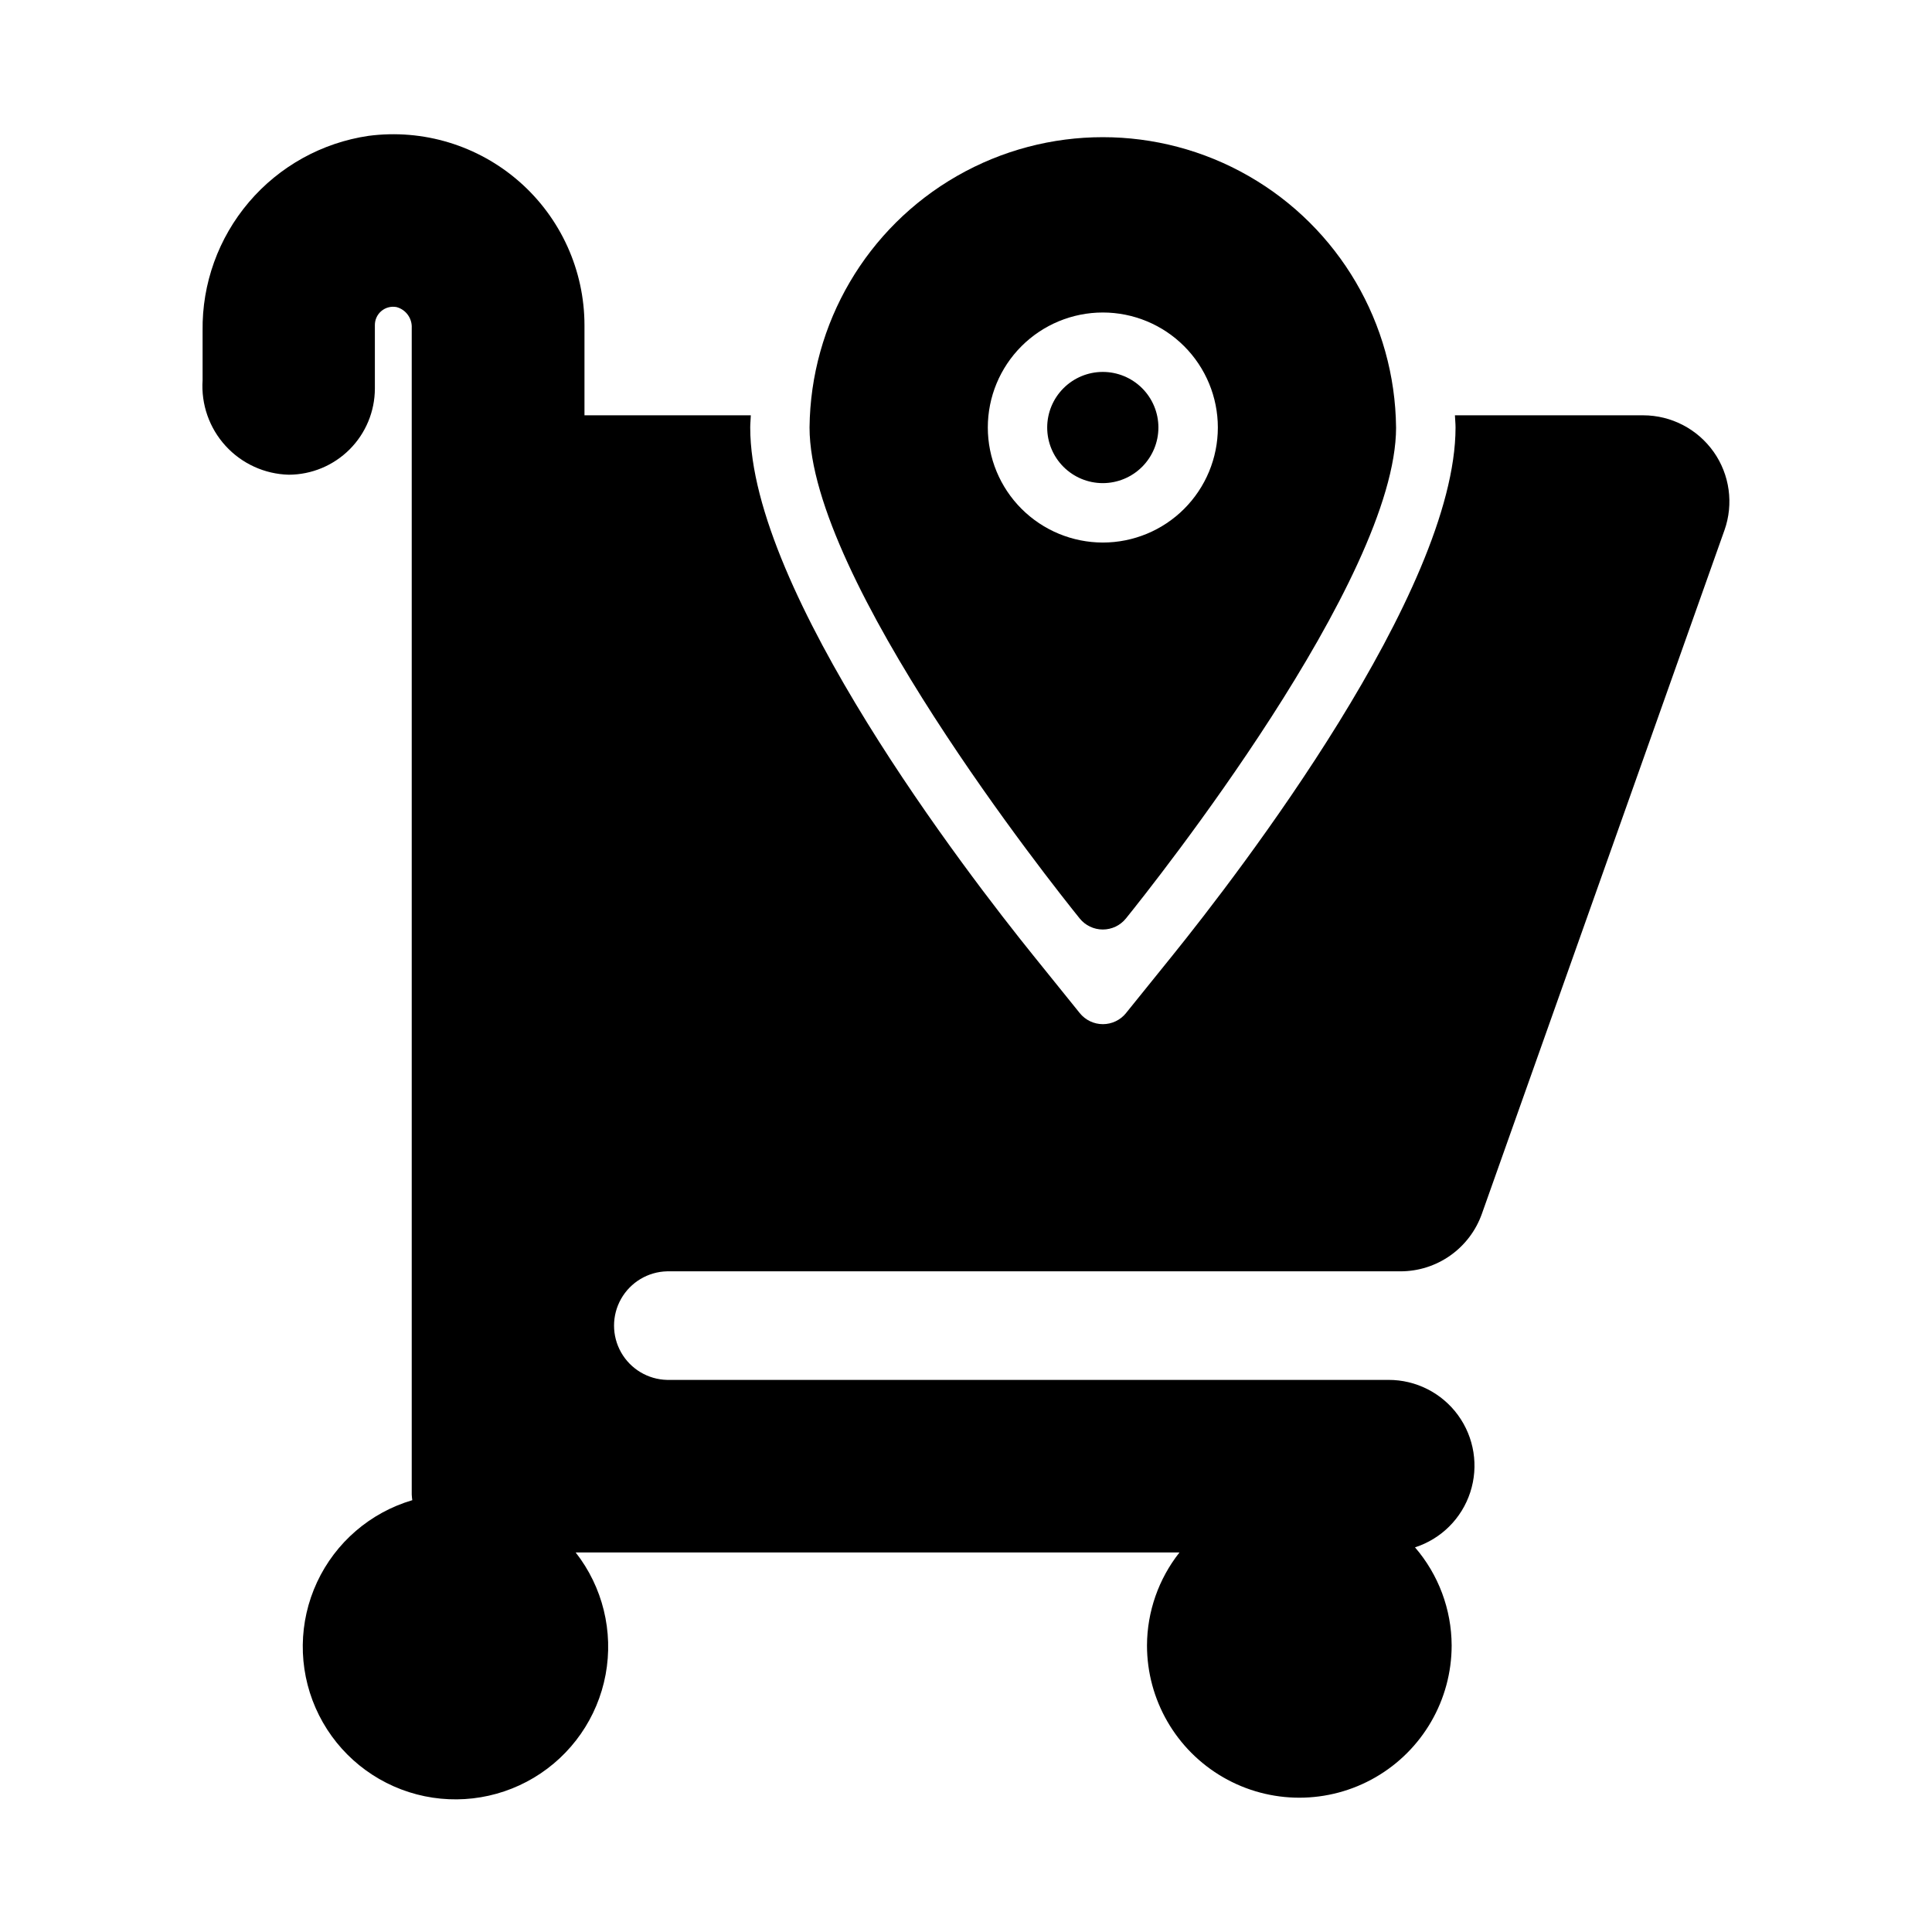
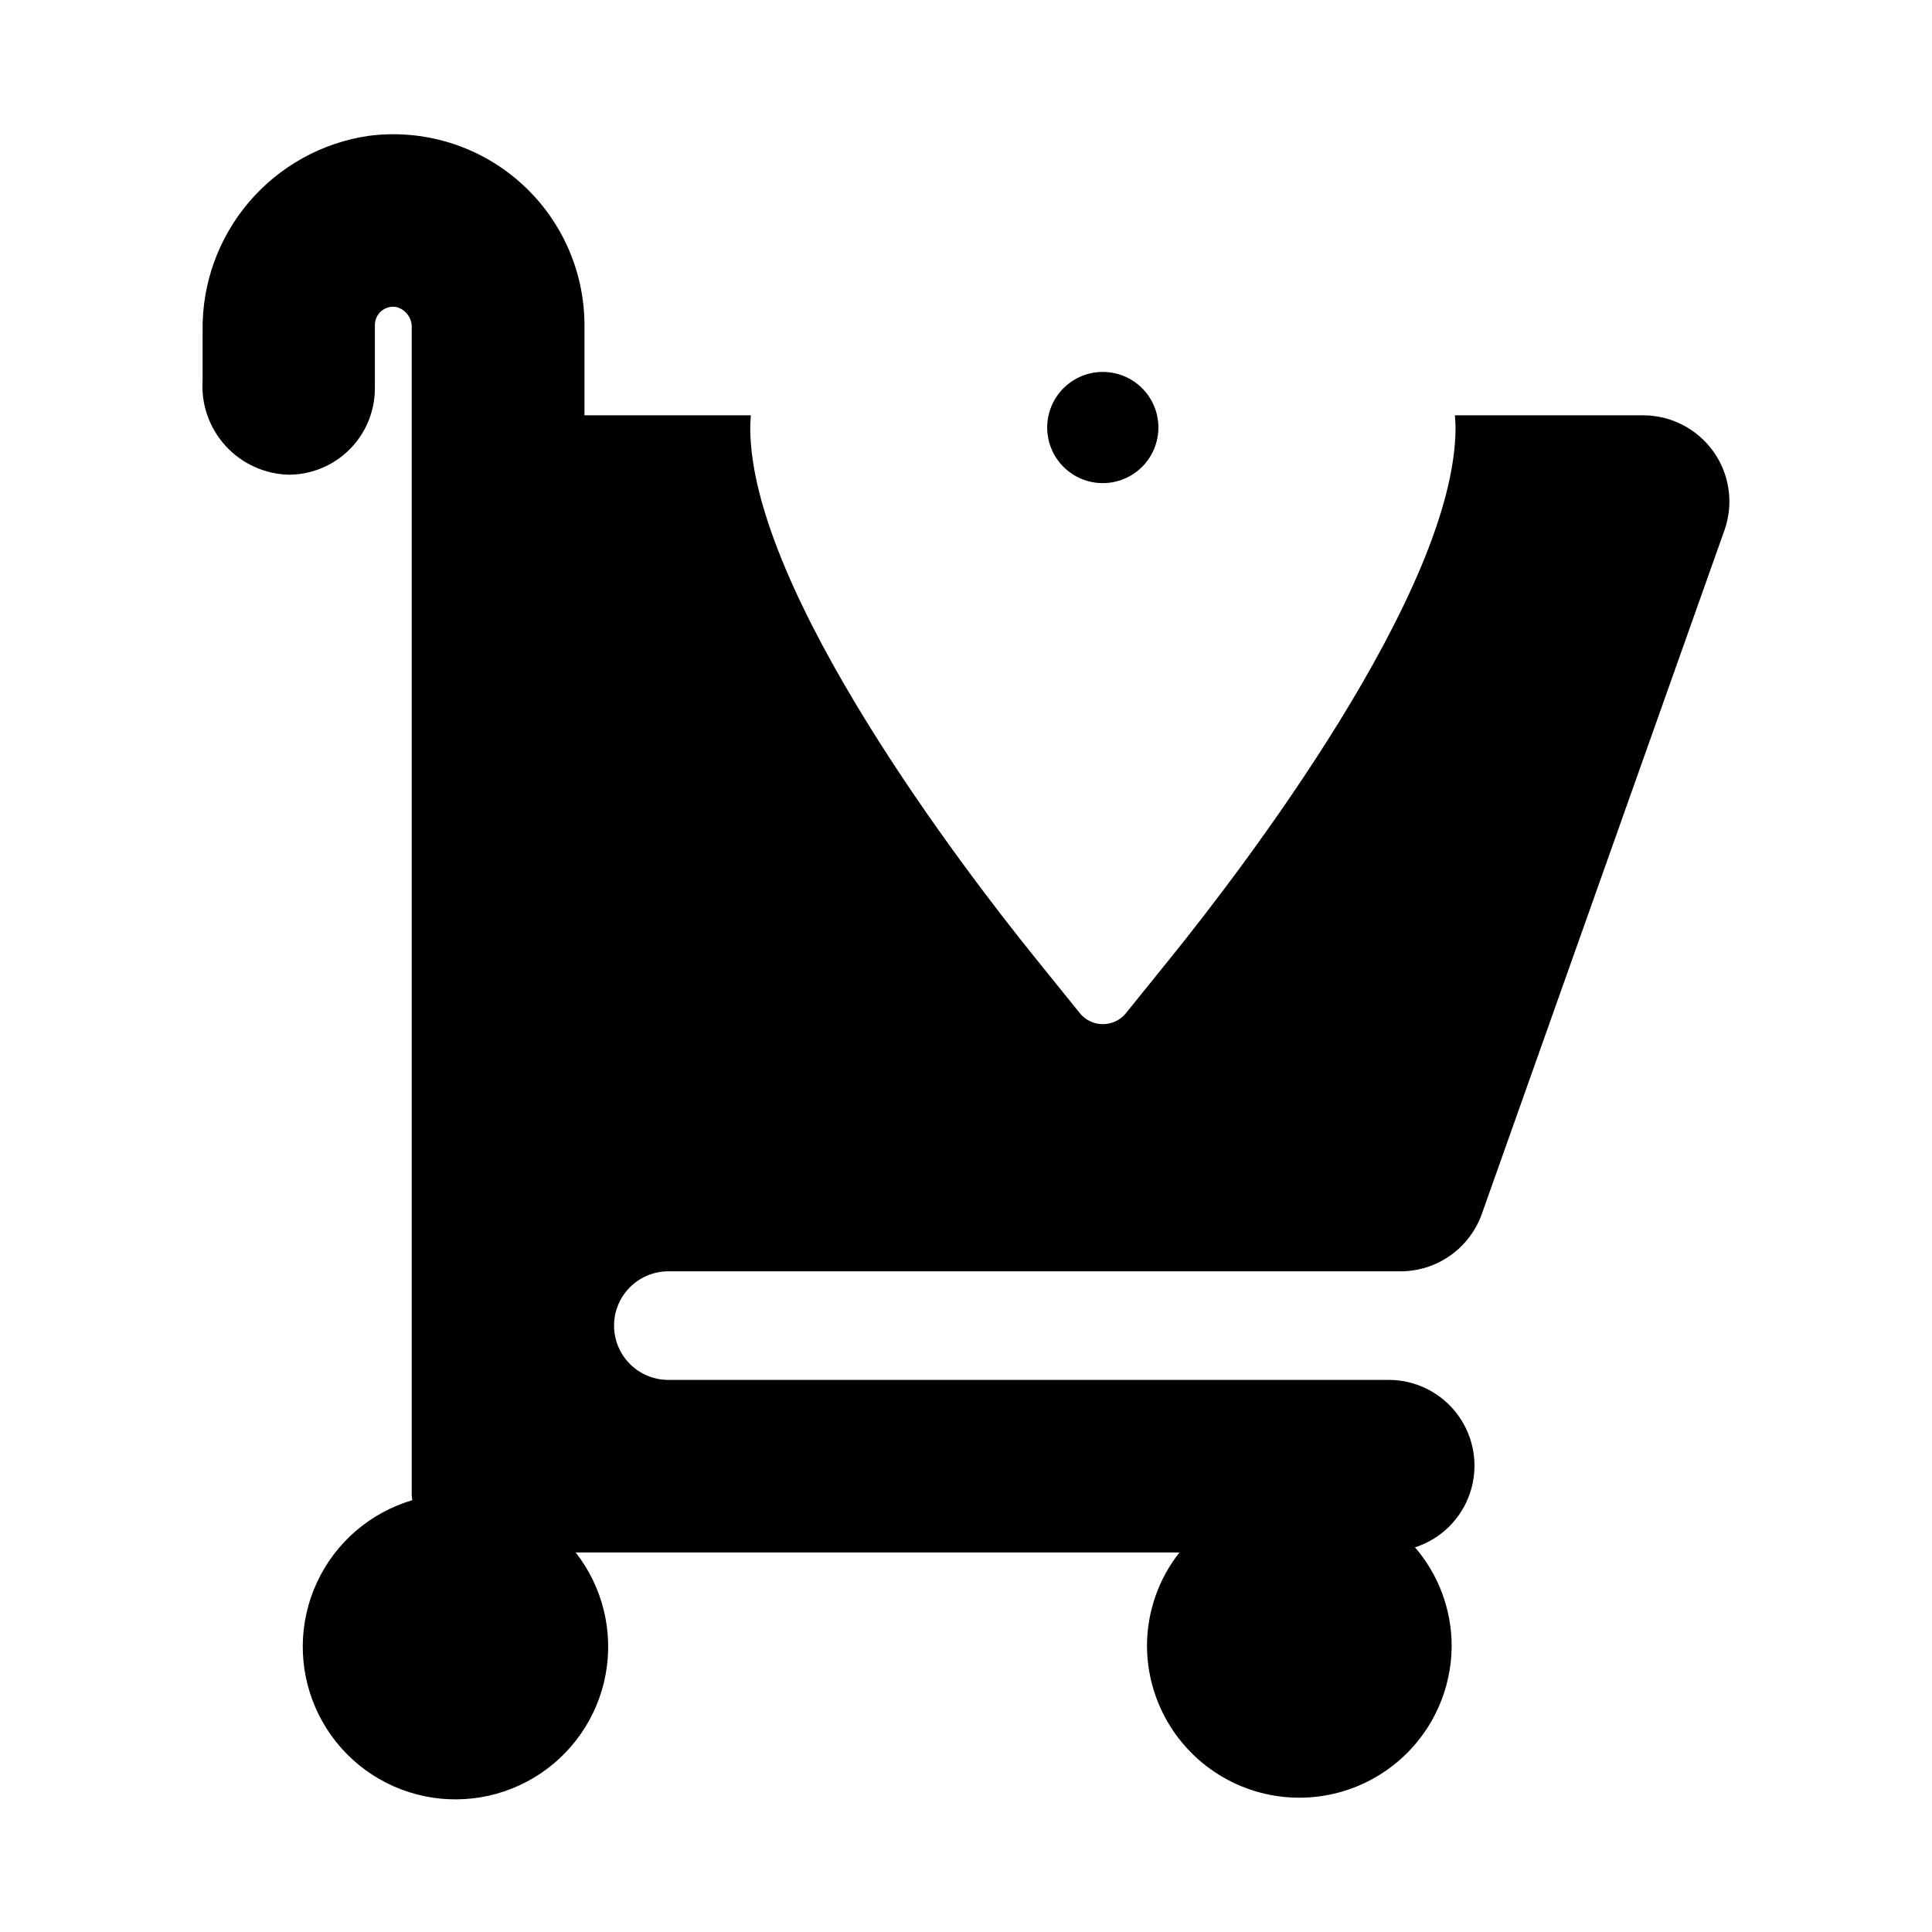
<svg xmlns="http://www.w3.org/2000/svg" fill="#000000" width="800px" height="800px" version="1.1" viewBox="144 144 512 512">
  <g>
    <path d="m450.99 257.29c0-3.906-1.555-7.652-4.32-10.414-2.766-2.762-6.512-4.312-10.422-4.312-3.906 0-7.652 1.555-10.414 4.32-2.766 2.762-4.316 6.512-4.316 10.418s1.555 7.656 4.316 10.418c2.766 2.766 6.512 4.316 10.422 4.316 3.906-0.004 7.656-1.559 10.418-4.324s4.316-6.512 4.316-10.422z" />
-     <path d="m436.26 390.33c2.379 0 4.629-1.078 6.125-2.93 7.328-9.086 71.59-89.906 71.59-130.11h-0.004c-0.277-27.578-15.148-52.945-39.082-66.652-23.93-13.711-53.336-13.711-77.27 0-23.93 13.707-38.805 39.074-39.082 66.652 0 40.203 64.266 121.02 71.59 130.11 1.496 1.855 3.75 2.93 6.133 2.93zm-30.48-133.04c0-8.082 3.215-15.832 8.93-21.547 5.719-5.715 13.473-8.926 21.555-8.926 8.086 0.004 15.836 3.215 21.551 8.934 5.715 5.715 8.926 13.469 8.926 21.551 0 8.082-3.215 15.836-8.93 21.551-5.715 5.715-13.469 8.926-21.551 8.926-8.082-0.008-15.832-3.223-21.547-8.938-5.715-5.715-8.93-13.465-8.934-21.551z" />
    <path d="m598.12 263.73c-4.281-6.051-11.227-9.656-18.641-9.668h-49.91c0.039 1.078 0.164 2.141 0.164 3.227 0 43.531-57.465 118.17-75.074 140l-12.258 15.191 0.004 0.004c-1.496 1.852-3.75 2.93-6.129 2.93-2.383 0-4.633-1.078-6.129-2.93l-12.25-15.191c-17.617-21.836-75.082-96.473-75.082-140 0-1.086 0.125-2.148 0.156-3.227h-44.082v-23.879c-0.012-14.57-6.301-28.434-17.258-38.039-10.953-9.609-25.516-14.035-39.965-12.145-12.348 1.816-23.613 8.059-31.703 17.562-8.09 9.504-12.453 21.621-12.277 34.102v13.105c-0.422 6.379 1.773 12.656 6.082 17.379 4.309 4.727 10.355 7.488 16.746 7.656 6.051-0.016 11.848-2.426 16.129-6.703 4.277-4.277 6.688-10.078 6.699-16.129v-16.766c-0.023-1.461 0.613-2.852 1.73-3.789 1.121-0.938 2.602-1.316 4.035-1.035 2.473 0.676 4.141 2.988 4.004 5.547v309.13c0 0.52 0.102 1.008 0.148 1.504h0.004c-11.148 3.285-20.344 11.203-25.246 21.734-4.906 10.535-5.047 22.668-0.387 33.312 4.66 10.645 13.672 18.773 24.738 22.316 11.07 3.539 23.125 2.152 33.098-3.809s16.906-15.922 19.027-27.344c2.121-11.426-0.77-23.211-7.938-32.359h160.02c-5.543 7.016-8.574 15.688-8.613 24.625 0 14.422 7.695 27.75 20.188 34.961 12.488 7.211 27.875 7.211 40.367 0 12.488-7.211 20.184-20.539 20.184-34.961-0.039-9.539-3.484-18.754-9.715-25.977 6.941-2.234 12.391-7.664 14.648-14.598 2.258-6.938 1.055-14.531-3.238-20.426-4.293-5.898-11.156-9.375-18.449-9.352h-191.17c-5.059-0.117-9.684-2.887-12.18-7.289s-2.496-9.793 0-14.195c2.496-4.402 7.121-7.168 12.18-7.289h194.39c4.719-0.004 9.324-1.469 13.18-4.195 3.856-2.723 6.773-6.574 8.355-11.02l64.289-181.17h0.004c2.477-6.988 1.406-14.75-2.875-20.805z" />
  </g>
</svg>